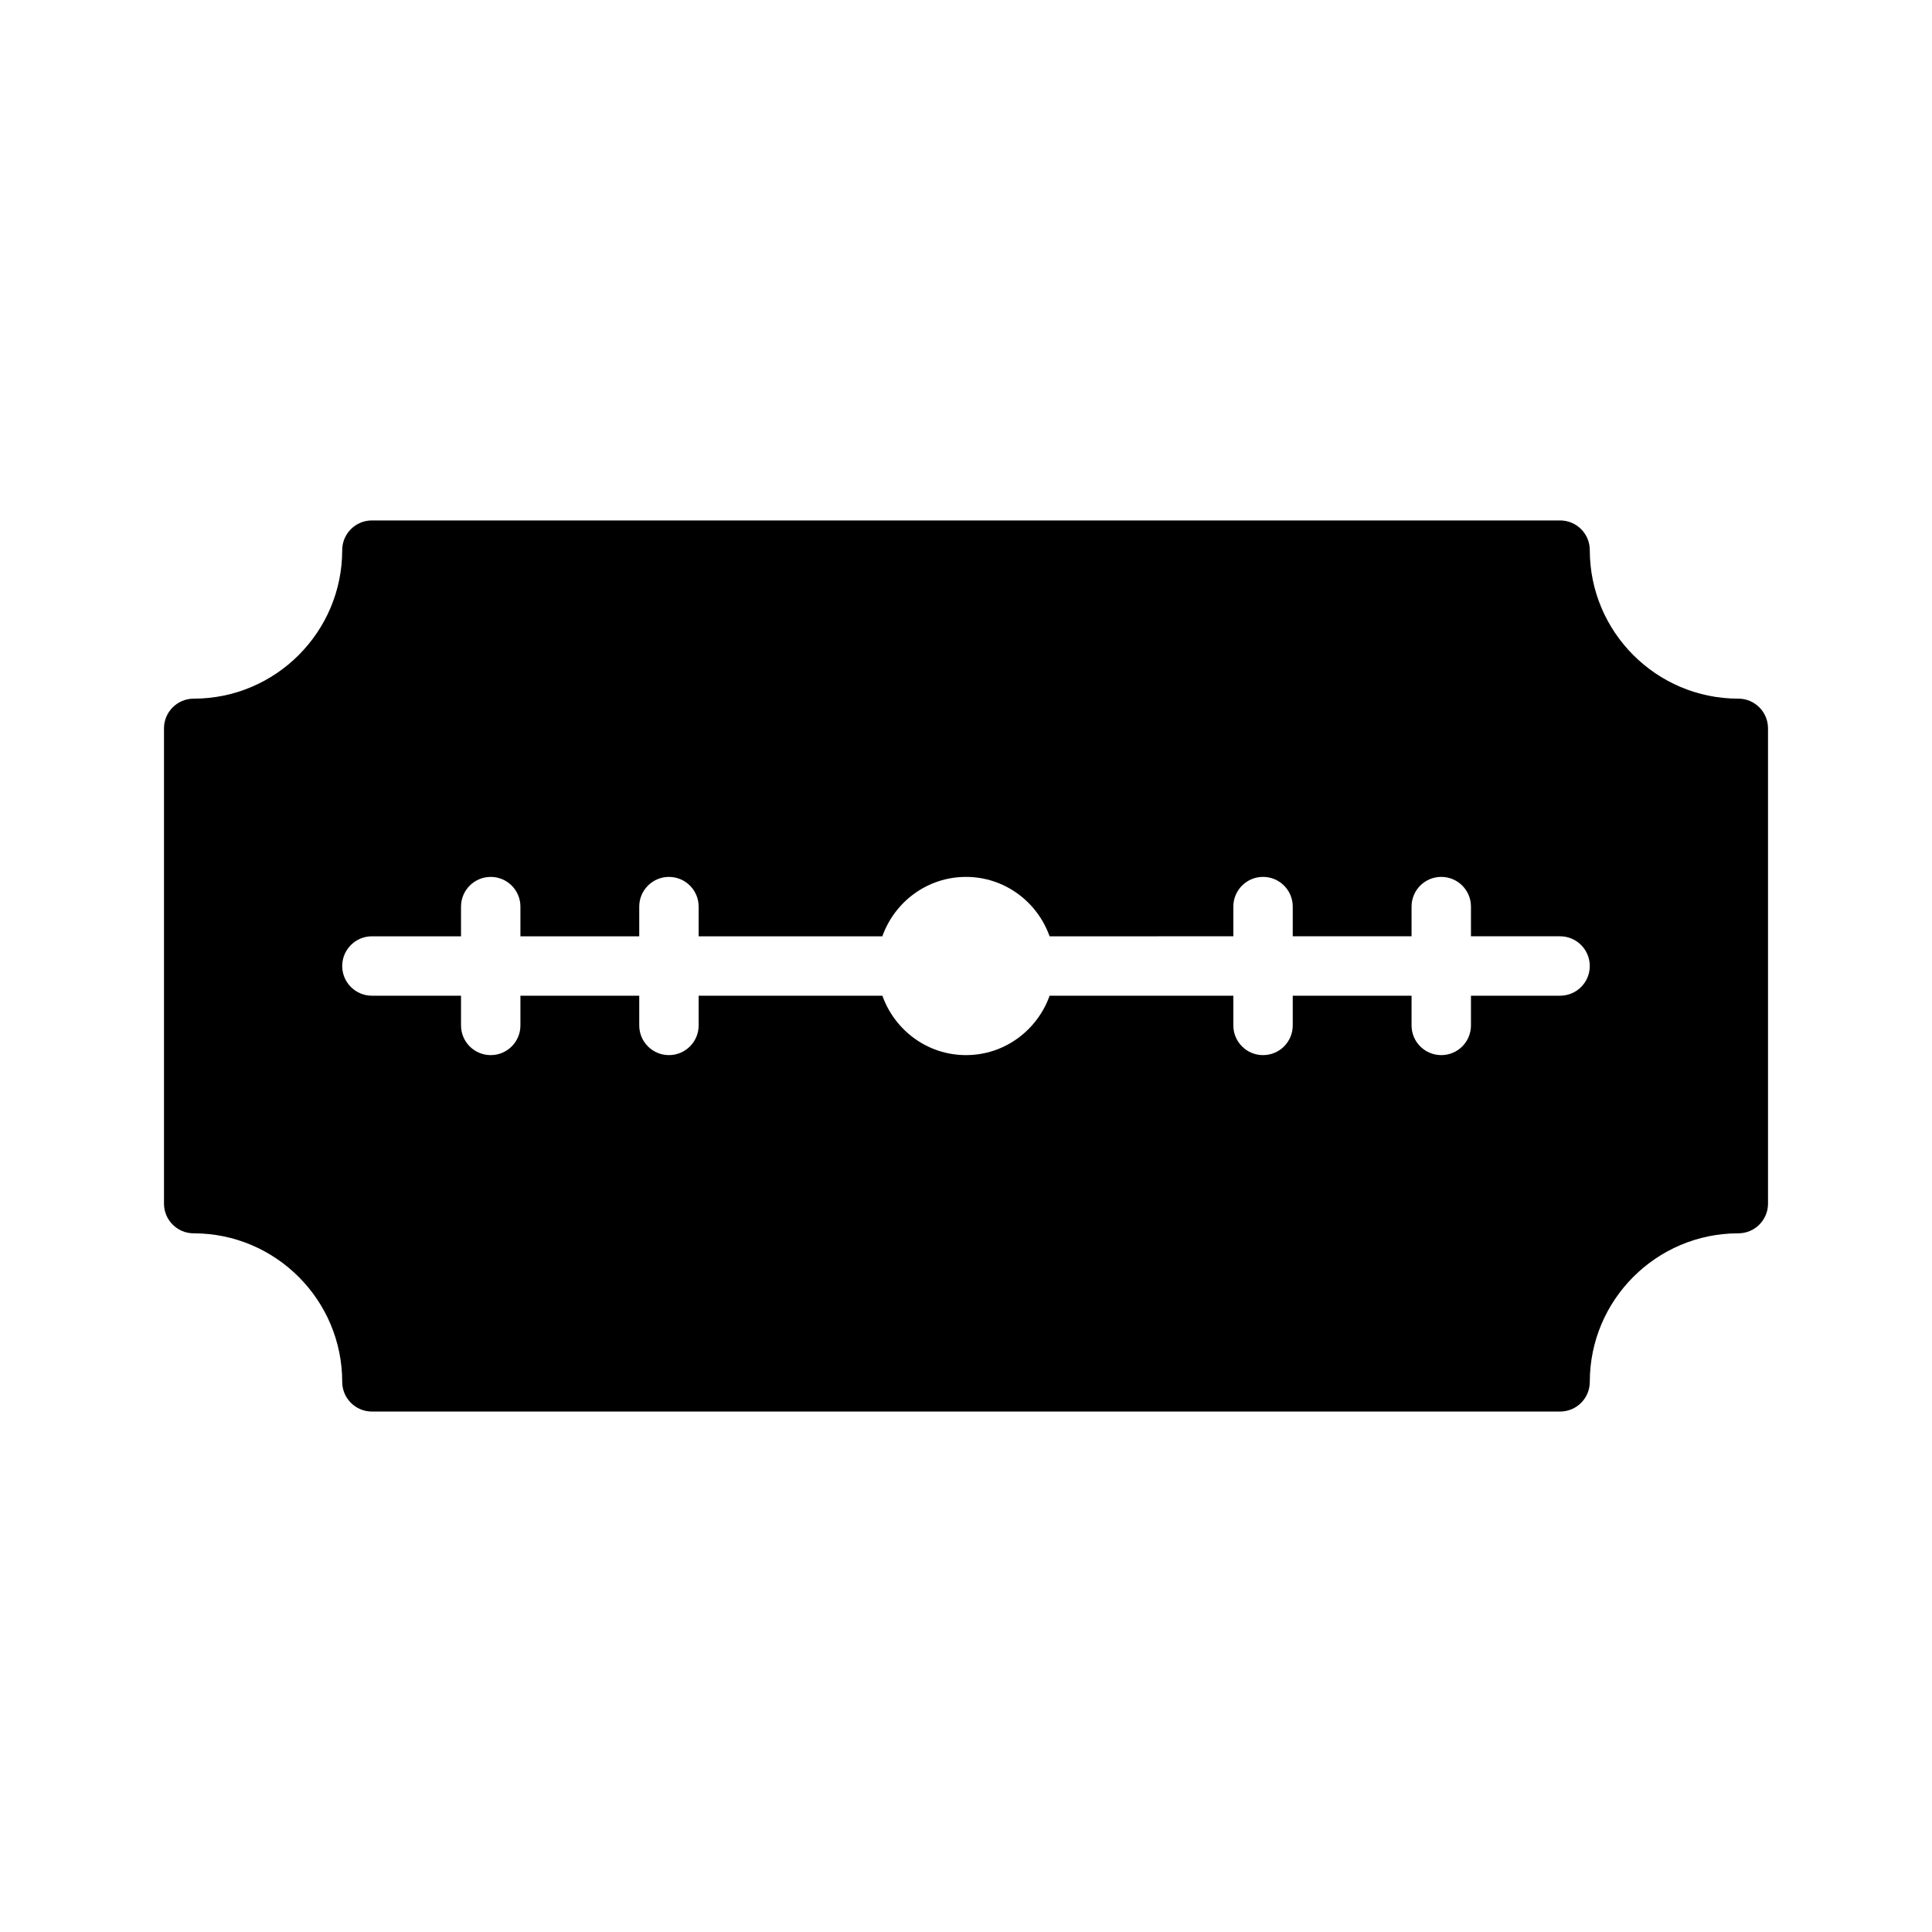
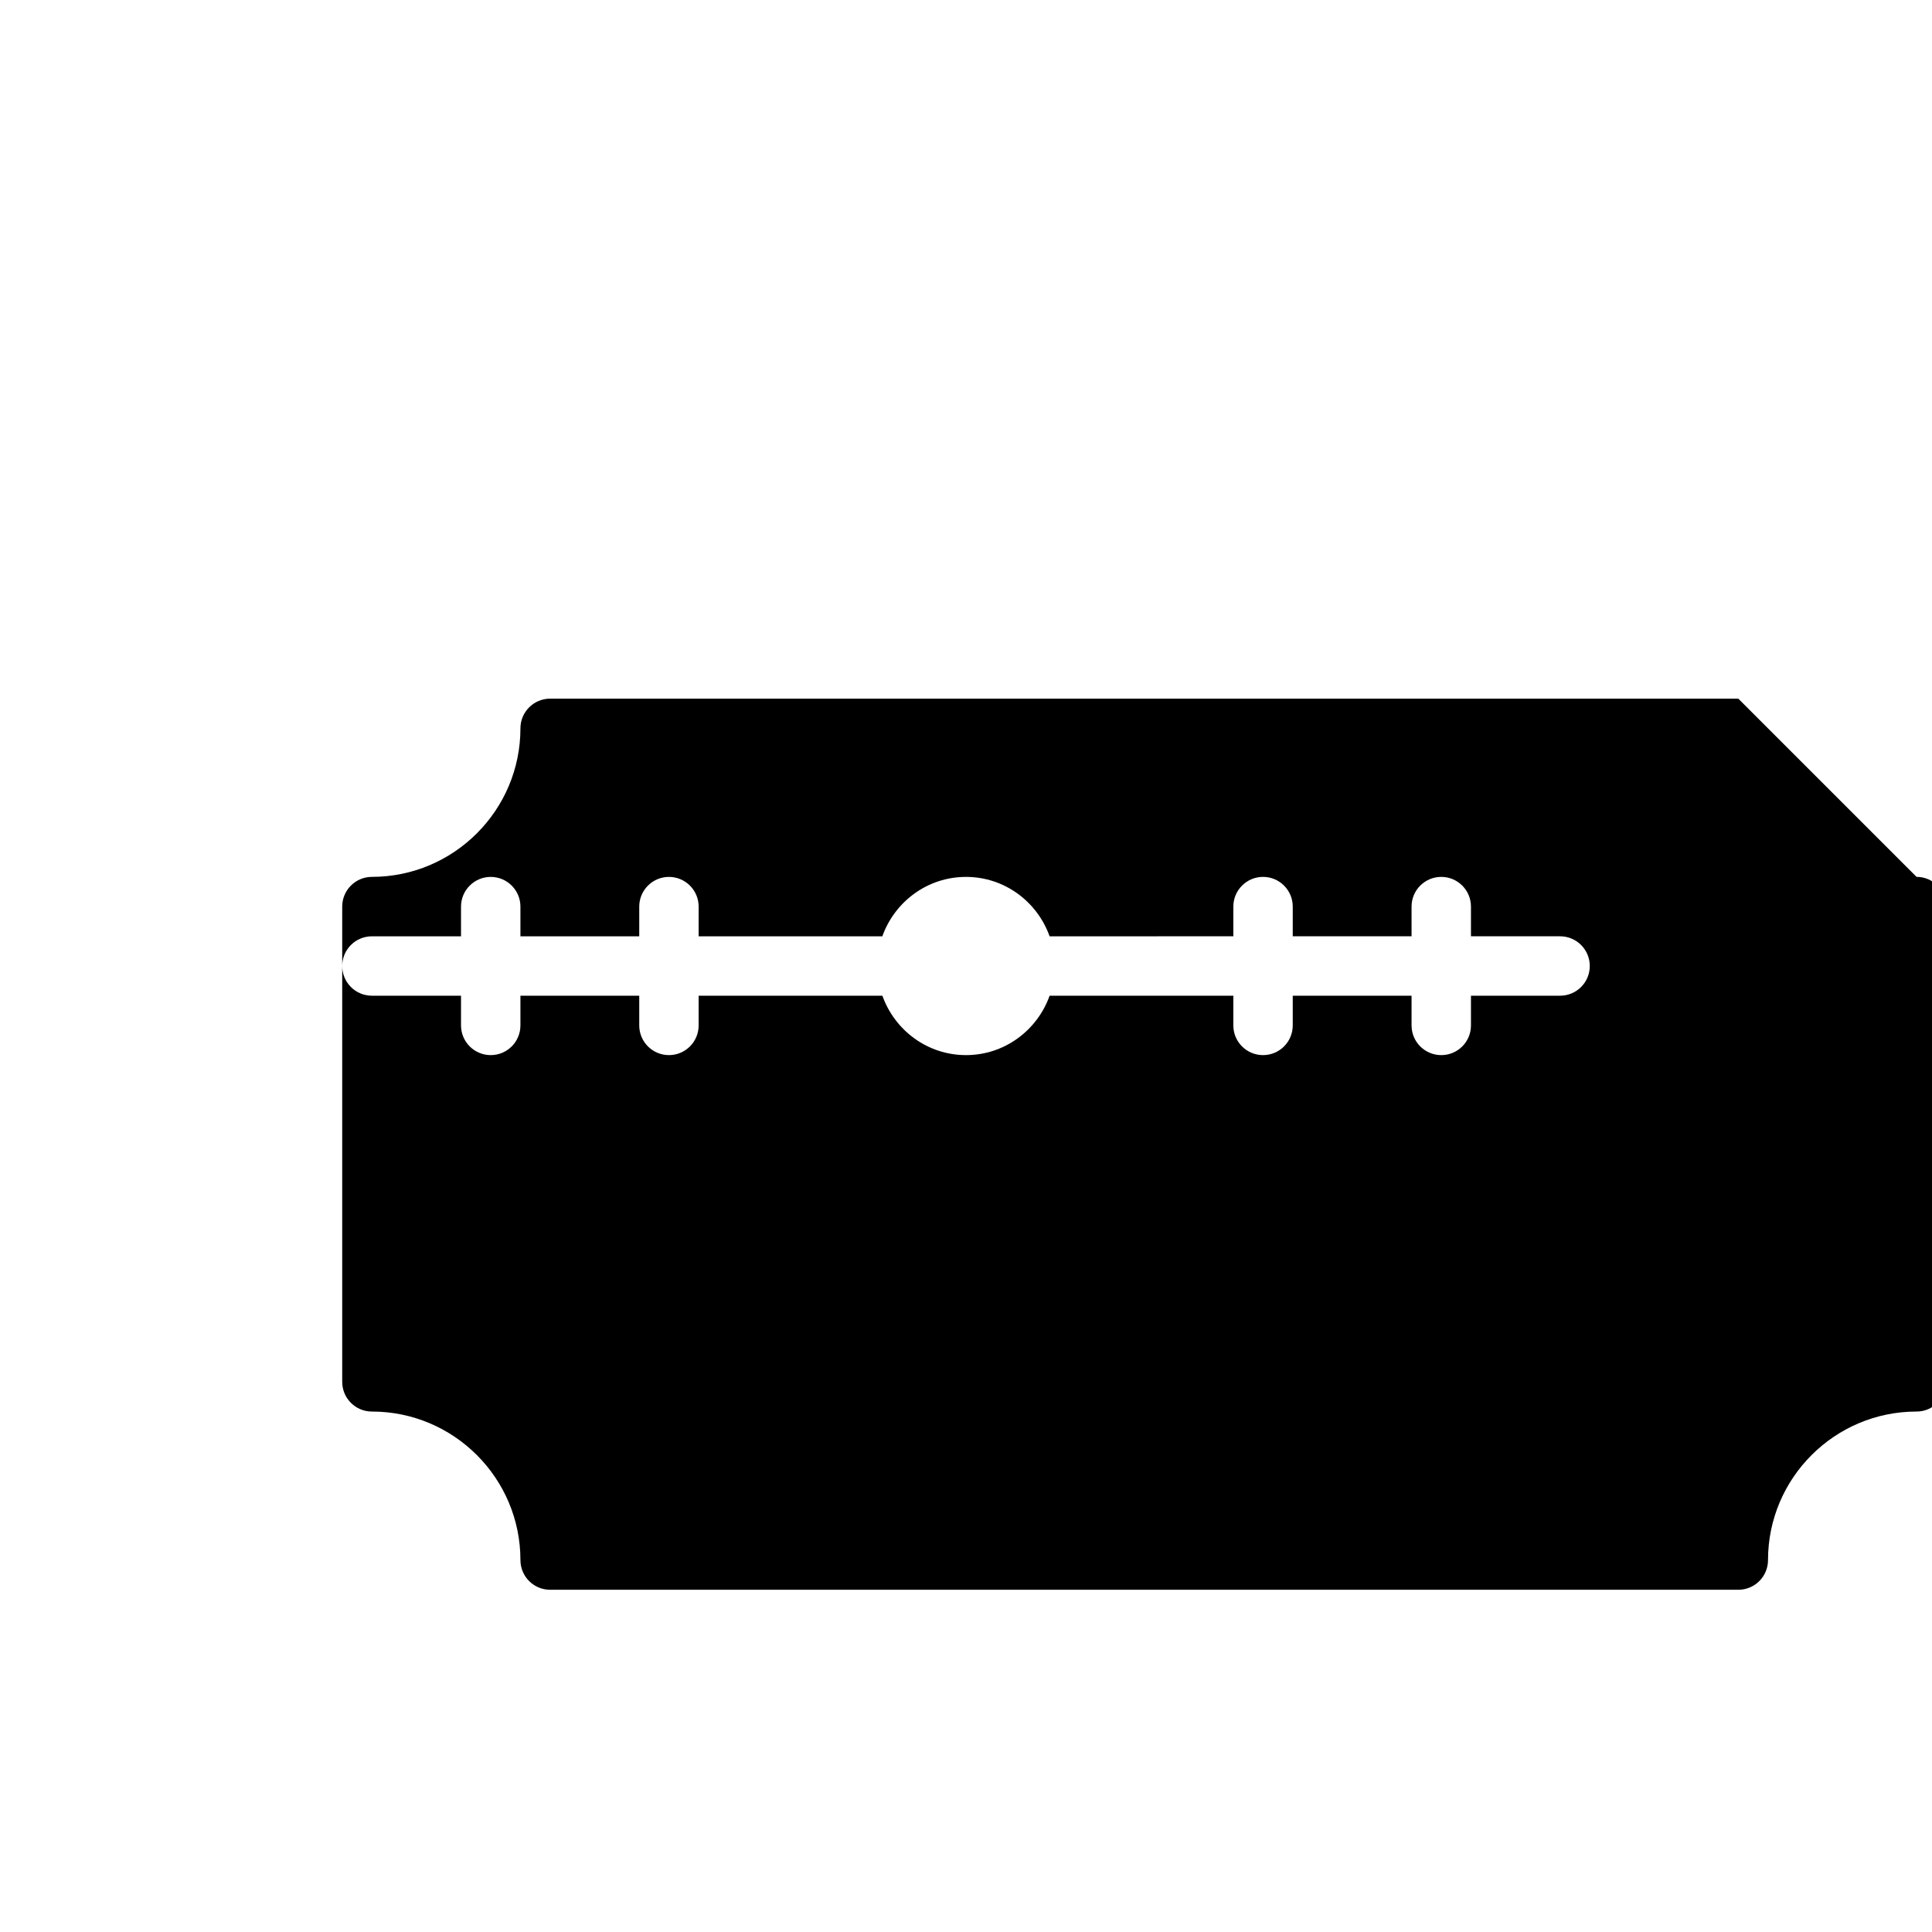
<svg xmlns="http://www.w3.org/2000/svg" fill="#000000" width="800px" height="800px" version="1.1" viewBox="144 144 512 512">
-   <path d="m604.67 329.15c-21.703 0-39.359-17.656-39.359-39.359 0-4.344-3.519-7.871-7.871-7.871h-314.88c-4.344 0-7.871 3.527-7.871 7.871 0 21.703-17.656 39.359-39.359 39.359-4.344 0-7.871 3.527-7.871 7.871v125.95c0 4.352 3.527 7.871 7.871 7.871 21.703 0 39.359 17.656 39.359 39.359 0 4.352 3.527 7.871 7.871 7.871h314.88c4.352 0 7.871-3.519 7.871-7.871 0-21.703 17.656-39.359 39.359-39.359 4.352 0 7.871-3.519 7.871-7.871v-125.95c0-4.348-3.519-7.875-7.871-7.875zm-47.234 78.723h-23.617v7.871c0 4.352-3.519 7.871-7.871 7.871-4.352 0-7.871-3.519-7.871-7.871v-7.871h-31.488v7.871c0 4.352-3.519 7.871-7.871 7.871s-7.871-3.519-7.871-7.871v-7.871h-48.688c-3.258 9.141-11.918 15.742-22.16 15.742s-18.902-6.606-22.16-15.742h-48.691v7.871c0 4.352-3.527 7.871-7.871 7.871s-7.871-3.519-7.871-7.871v-7.871h-31.488v7.871c0 4.352-3.527 7.871-7.871 7.871s-7.871-3.519-7.871-7.871v-7.871h-23.617c-4.344 0-7.871-3.527-7.871-7.871s3.527-7.871 7.871-7.871h23.617v-7.871c0-4.344 3.527-7.871 7.871-7.871s7.871 3.527 7.871 7.871v7.871h31.488v-7.871c0-4.344 3.527-7.871 7.871-7.871s7.871 3.527 7.871 7.871v7.871h48.68c3.266-9.148 11.918-15.742 22.168-15.742s18.902 6.598 22.16 15.742l48.691-0.004v-7.871c0-4.344 3.519-7.871 7.871-7.871s7.871 3.527 7.871 7.871v7.871h31.488v-7.871c0-4.344 3.519-7.871 7.871-7.871 4.352 0 7.871 3.527 7.871 7.871v7.871h23.617c4.352 0 7.871 3.527 7.871 7.871 0.004 4.348-3.516 7.875-7.871 7.875z" />
+   <path d="m604.67 329.15h-314.88c-4.344 0-7.871 3.527-7.871 7.871 0 21.703-17.656 39.359-39.359 39.359-4.344 0-7.871 3.527-7.871 7.871v125.95c0 4.352 3.527 7.871 7.871 7.871 21.703 0 39.359 17.656 39.359 39.359 0 4.352 3.527 7.871 7.871 7.871h314.88c4.352 0 7.871-3.519 7.871-7.871 0-21.703 17.656-39.359 39.359-39.359 4.352 0 7.871-3.519 7.871-7.871v-125.95c0-4.348-3.519-7.875-7.871-7.875zm-47.234 78.723h-23.617v7.871c0 4.352-3.519 7.871-7.871 7.871-4.352 0-7.871-3.519-7.871-7.871v-7.871h-31.488v7.871c0 4.352-3.519 7.871-7.871 7.871s-7.871-3.519-7.871-7.871v-7.871h-48.688c-3.258 9.141-11.918 15.742-22.16 15.742s-18.902-6.606-22.16-15.742h-48.691v7.871c0 4.352-3.527 7.871-7.871 7.871s-7.871-3.519-7.871-7.871v-7.871h-31.488v7.871c0 4.352-3.527 7.871-7.871 7.871s-7.871-3.519-7.871-7.871v-7.871h-23.617c-4.344 0-7.871-3.527-7.871-7.871s3.527-7.871 7.871-7.871h23.617v-7.871c0-4.344 3.527-7.871 7.871-7.871s7.871 3.527 7.871 7.871v7.871h31.488v-7.871c0-4.344 3.527-7.871 7.871-7.871s7.871 3.527 7.871 7.871v7.871h48.68c3.266-9.148 11.918-15.742 22.168-15.742s18.902 6.598 22.16 15.742l48.691-0.004v-7.871c0-4.344 3.519-7.871 7.871-7.871s7.871 3.527 7.871 7.871v7.871h31.488v-7.871c0-4.344 3.519-7.871 7.871-7.871 4.352 0 7.871 3.527 7.871 7.871v7.871h23.617c4.352 0 7.871 3.527 7.871 7.871 0.004 4.348-3.516 7.875-7.871 7.875z" />
</svg>